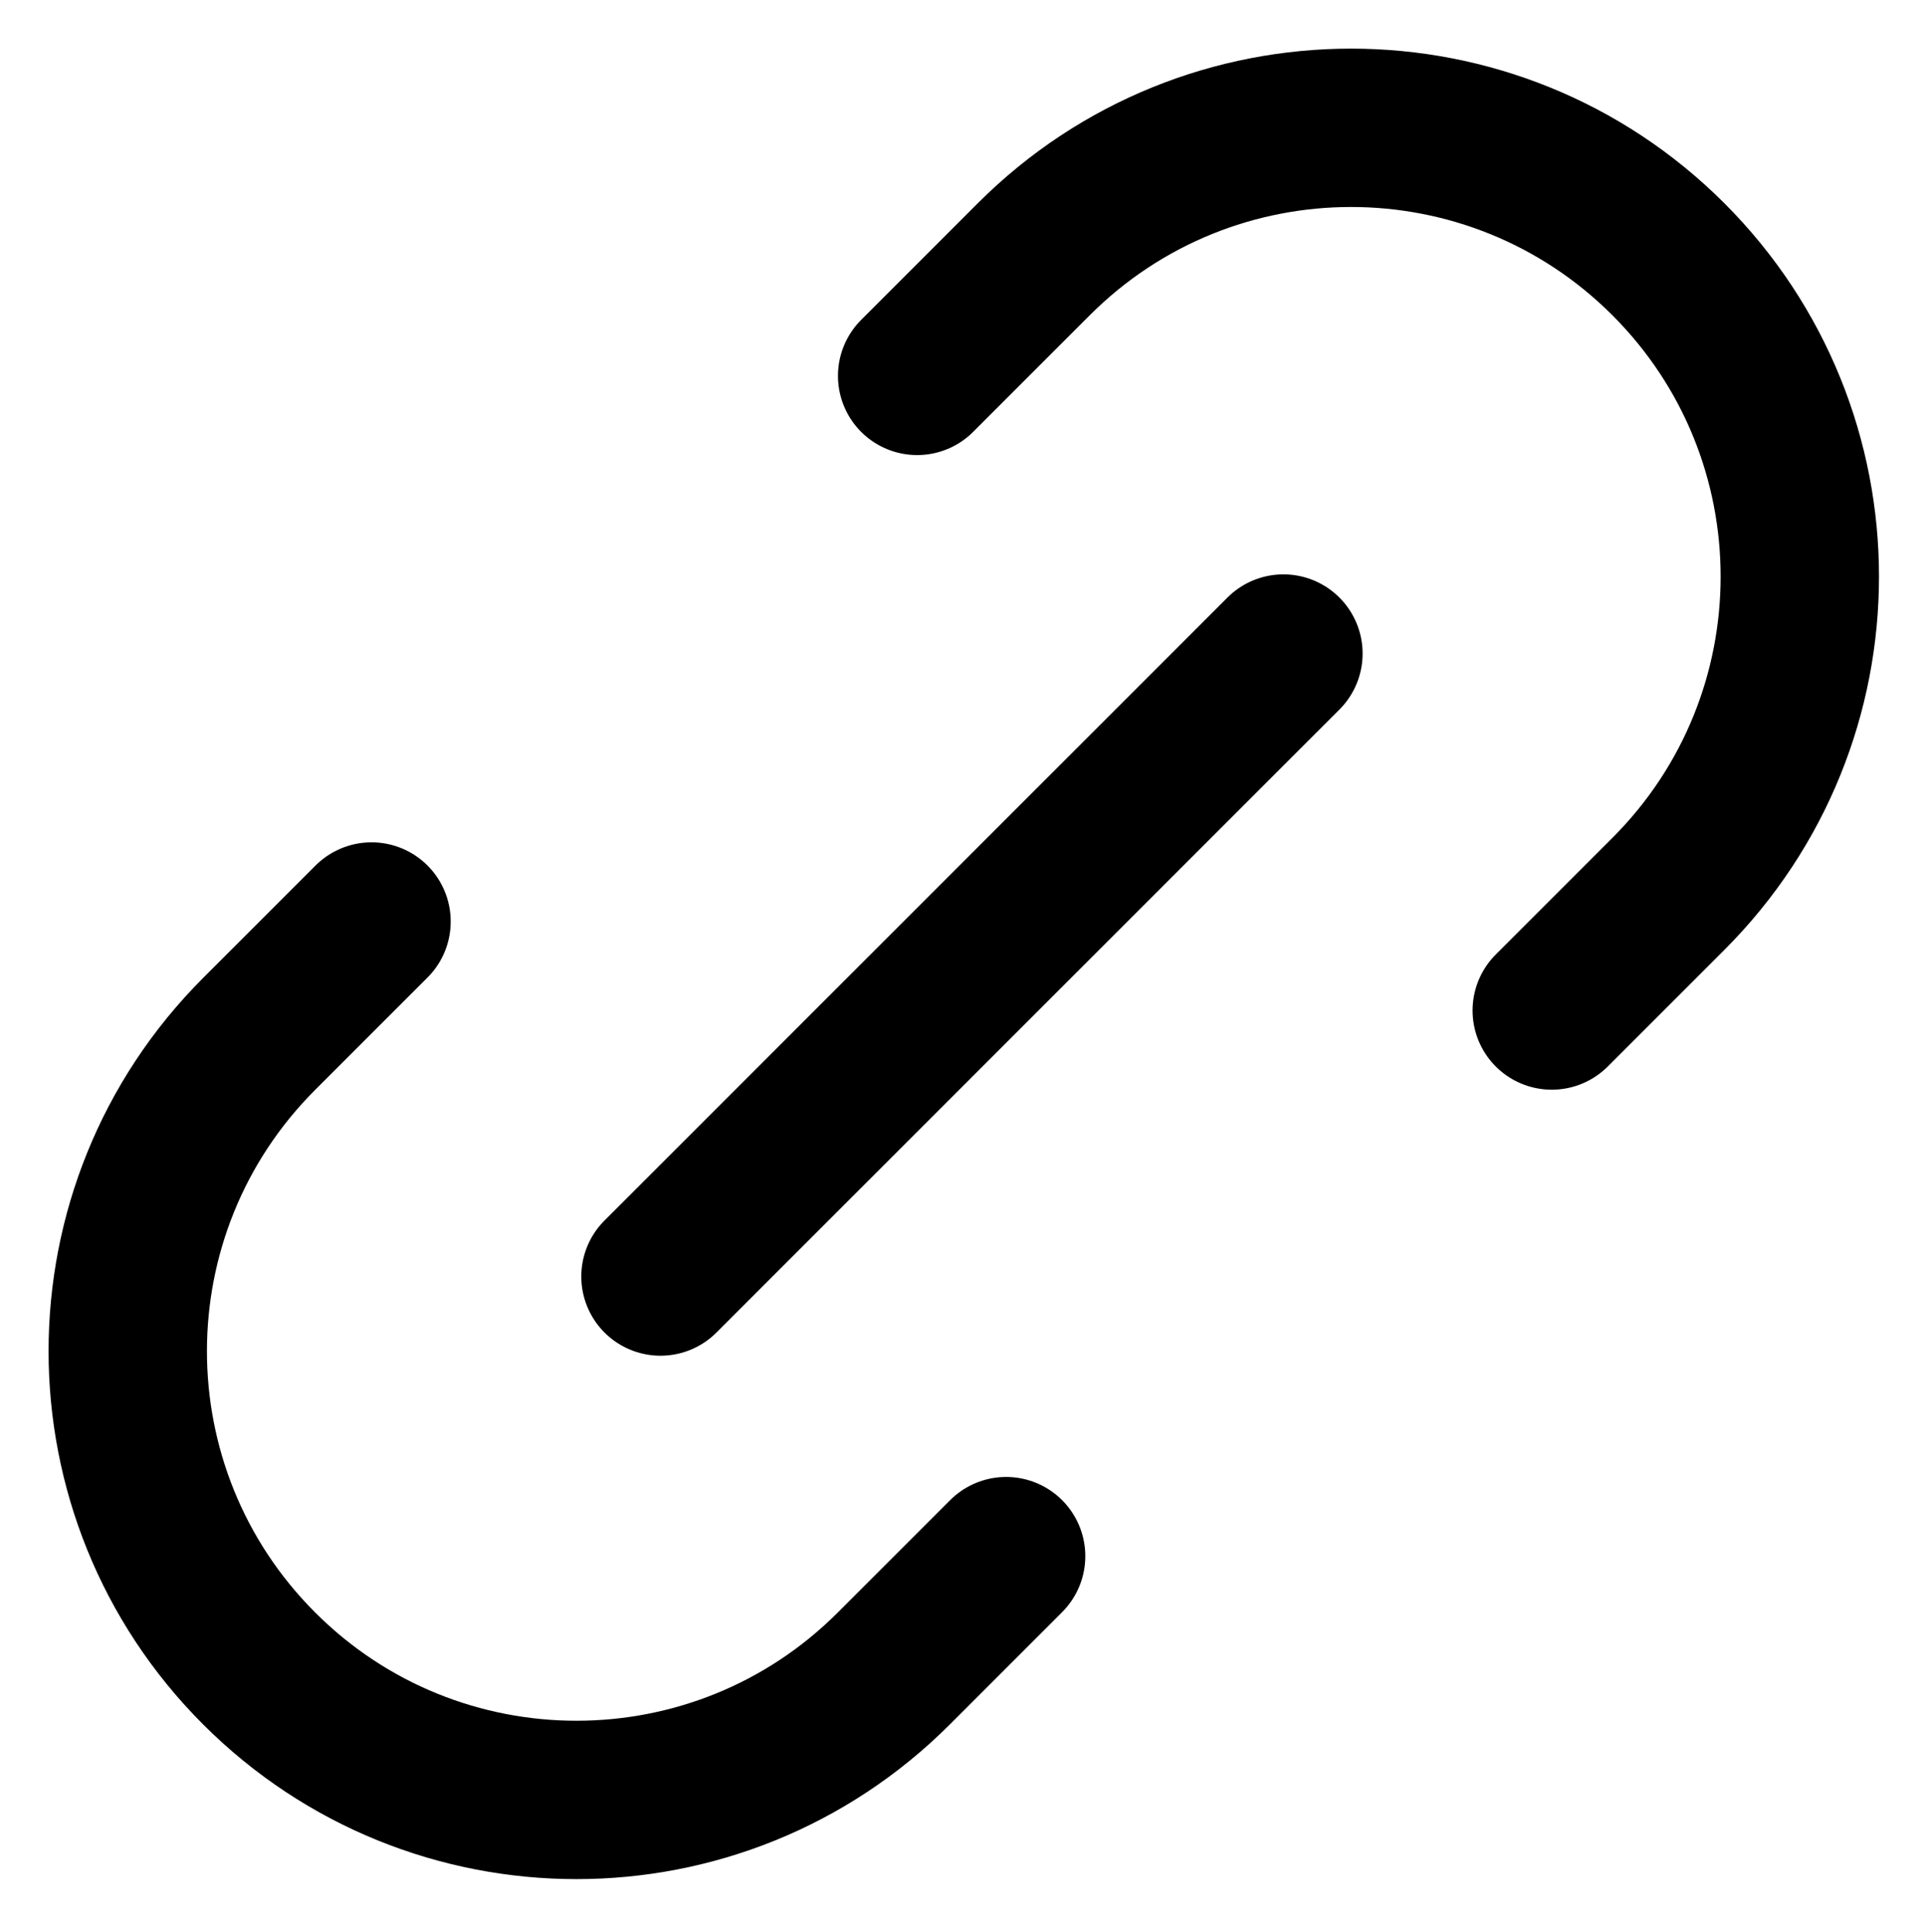
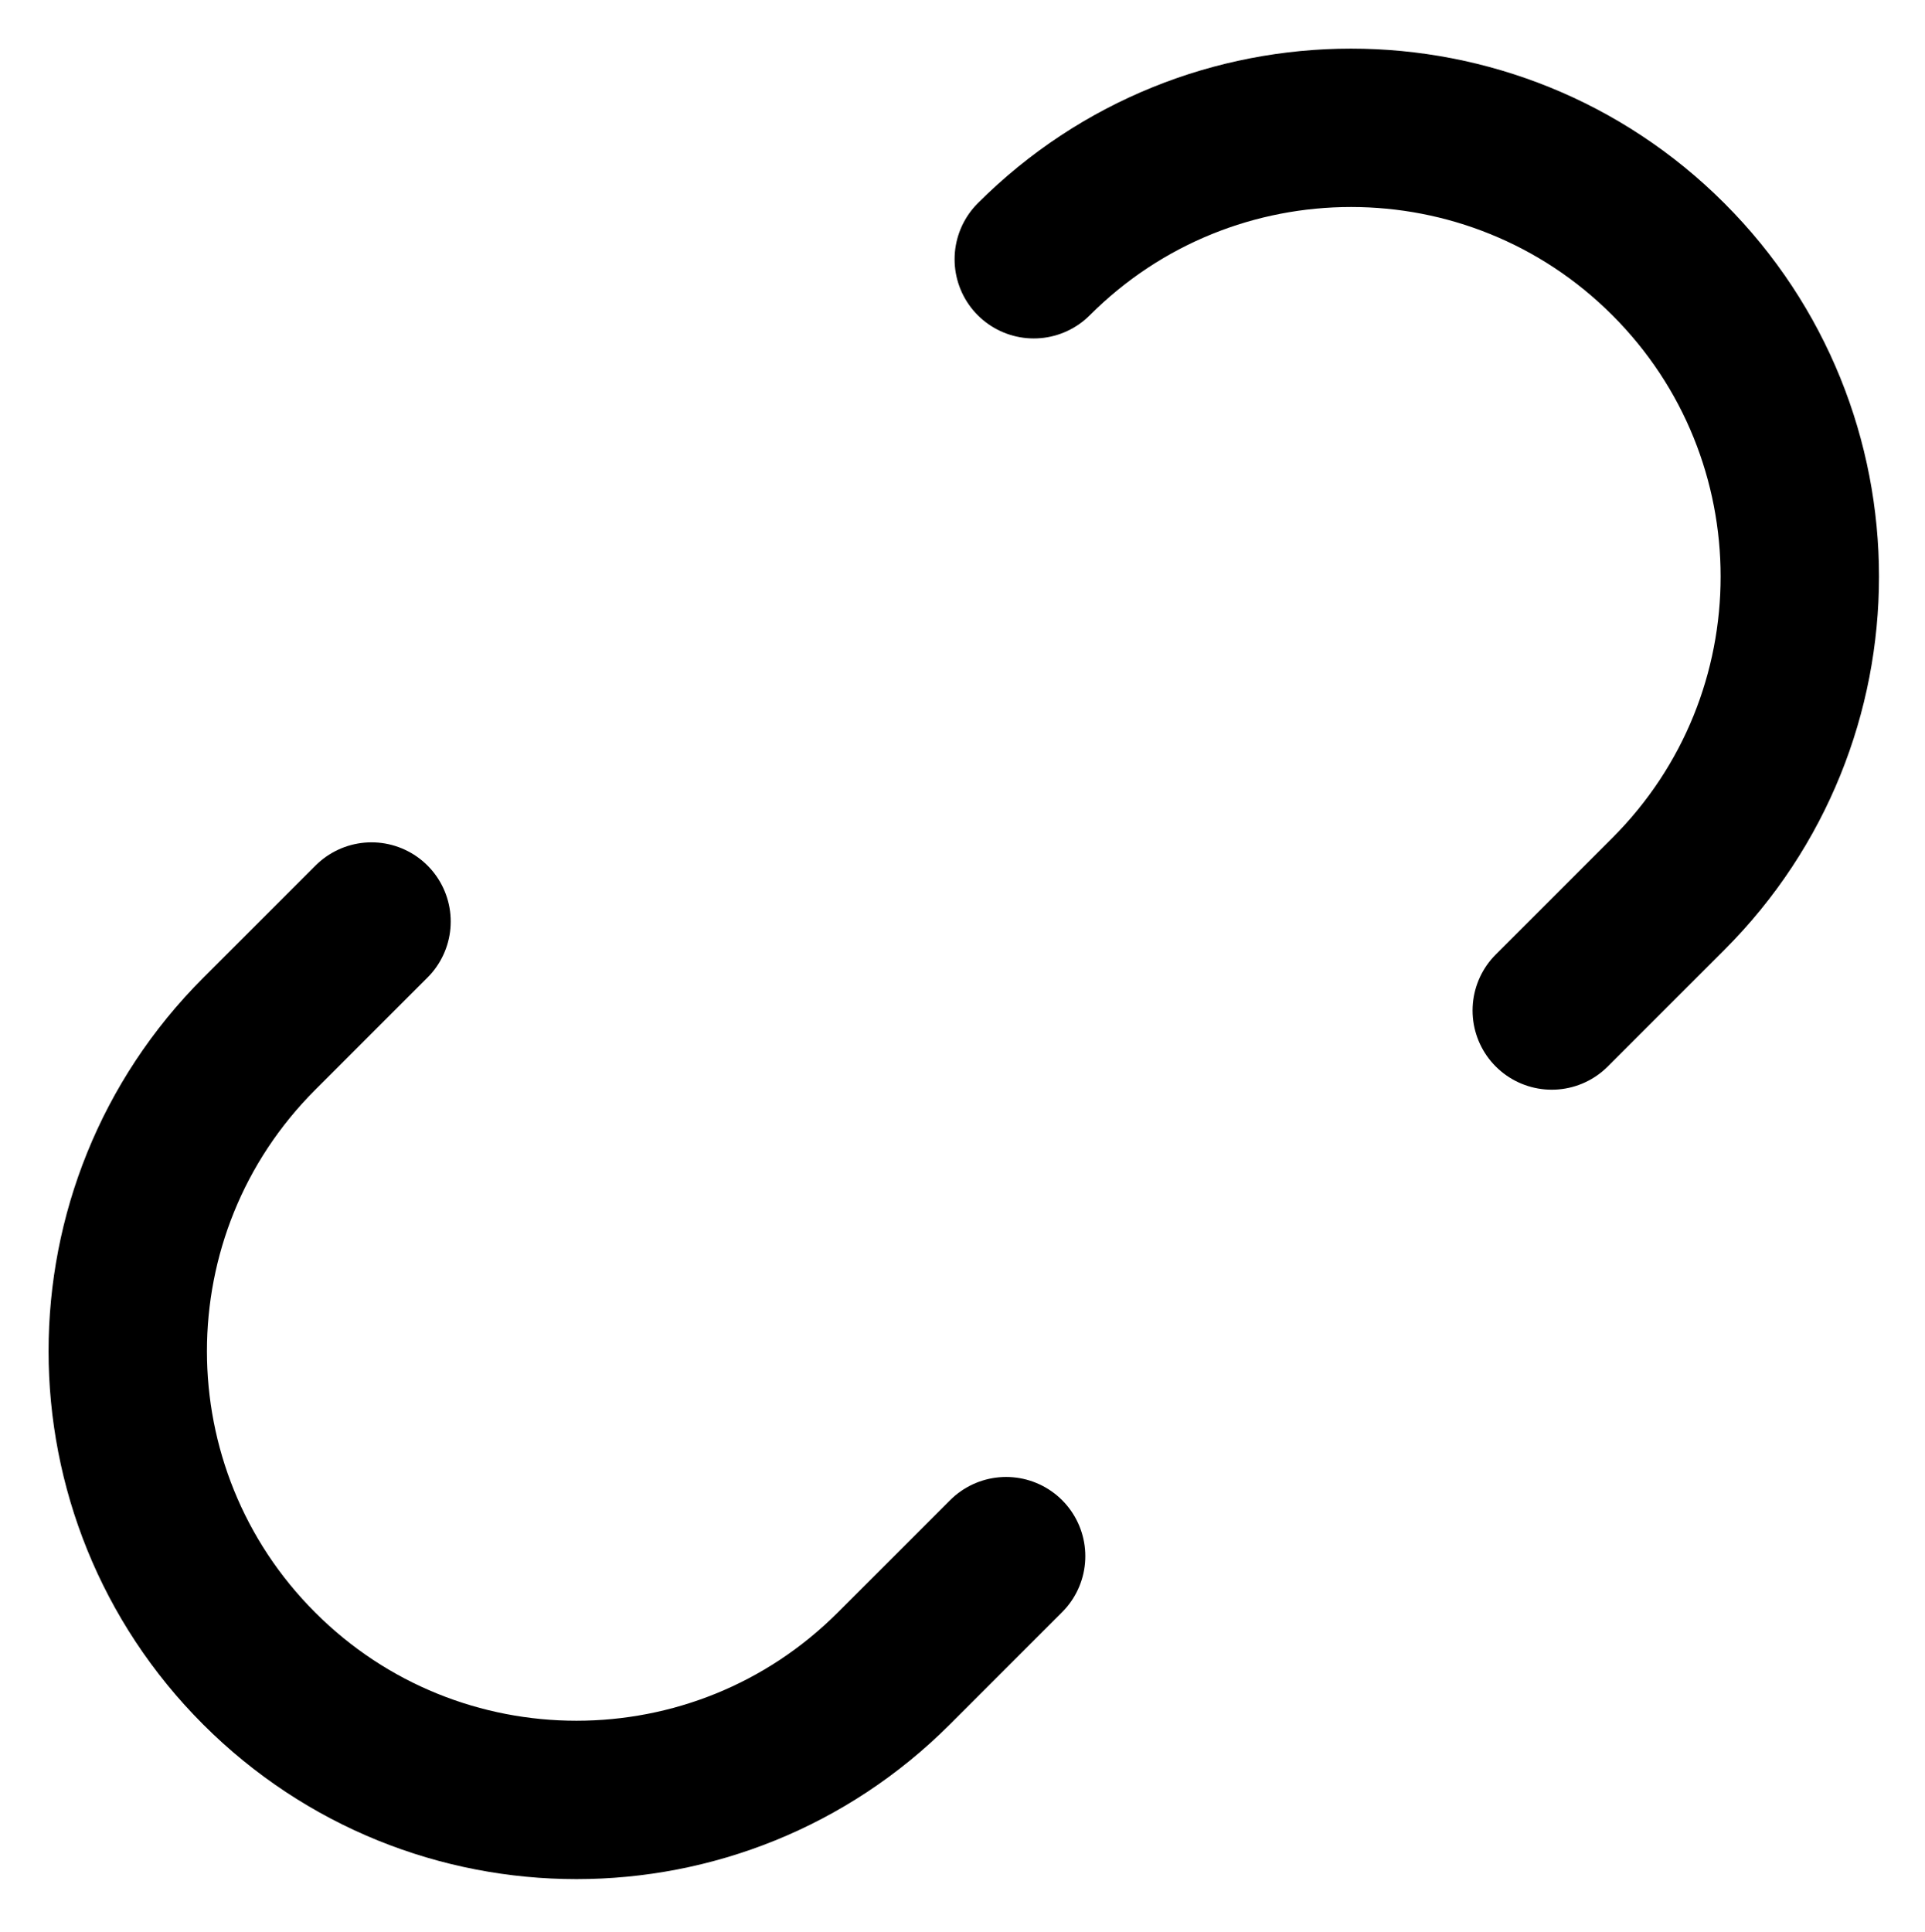
<svg xmlns="http://www.w3.org/2000/svg" width="265" height="266" viewBox="0 0 265 266" fill="none">
-   <path d="M51.144 126.856L35.68 142.319C11.556 166.444 11.556 205.556 35.68 229.681C59.804 253.805 98.917 253.805 123.041 229.681L138.505 214.217M213.618 139.104L229.673 123.049C253.797 98.925 253.797 59.812 229.673 35.688C205.549 11.563 166.436 11.563 142.312 35.688L126.257 51.743" stroke="black" stroke-width="21.802" stroke-linecap="round" />
-   <path d="M90.923 175.722L176.678 89.967" stroke="black" stroke-width="21.802" stroke-linecap="round" stroke-linejoin="round" />
+   <path d="M51.144 126.856L35.68 142.319C11.556 166.444 11.556 205.556 35.68 229.681C59.804 253.805 98.917 253.805 123.041 229.681L138.505 214.217M213.618 139.104L229.673 123.049C253.797 98.925 253.797 59.812 229.673 35.688C205.549 11.563 166.436 11.563 142.312 35.688" stroke="black" stroke-width="21.802" stroke-linecap="round" />
</svg>